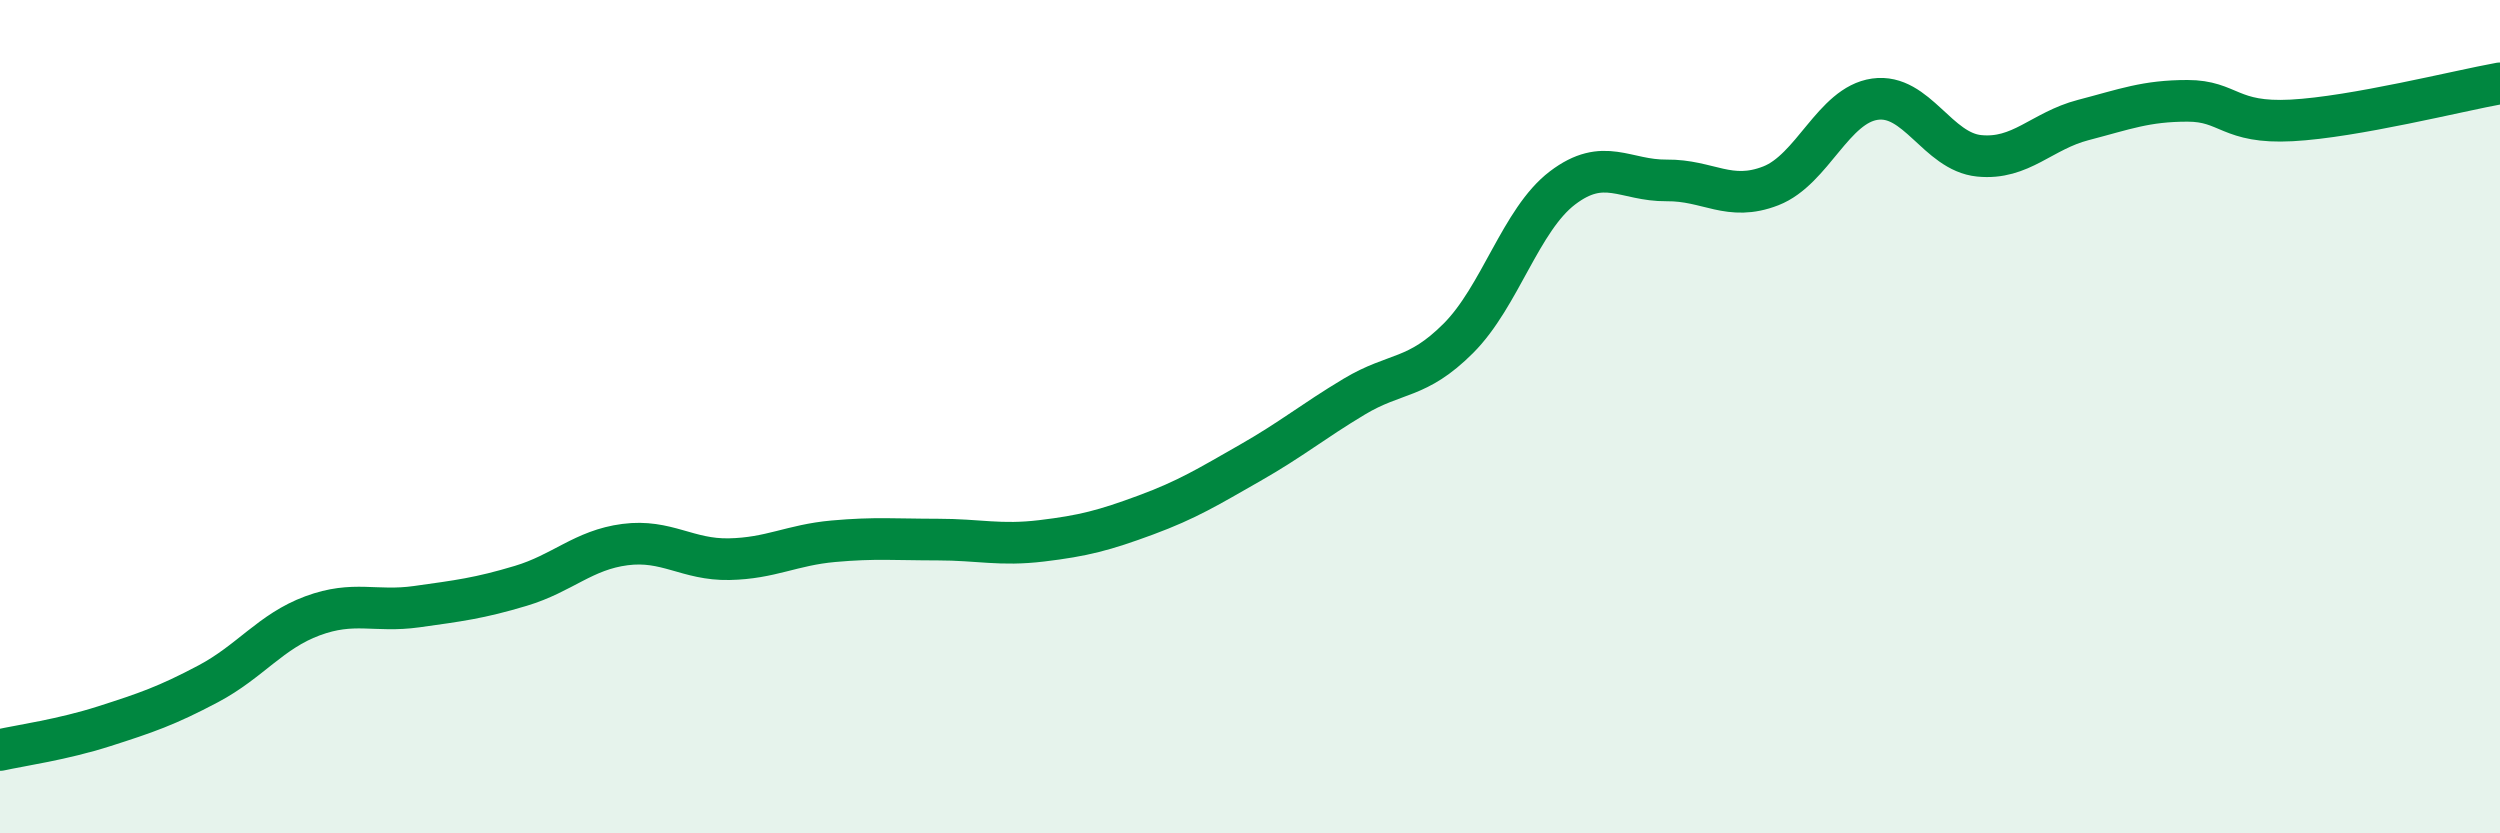
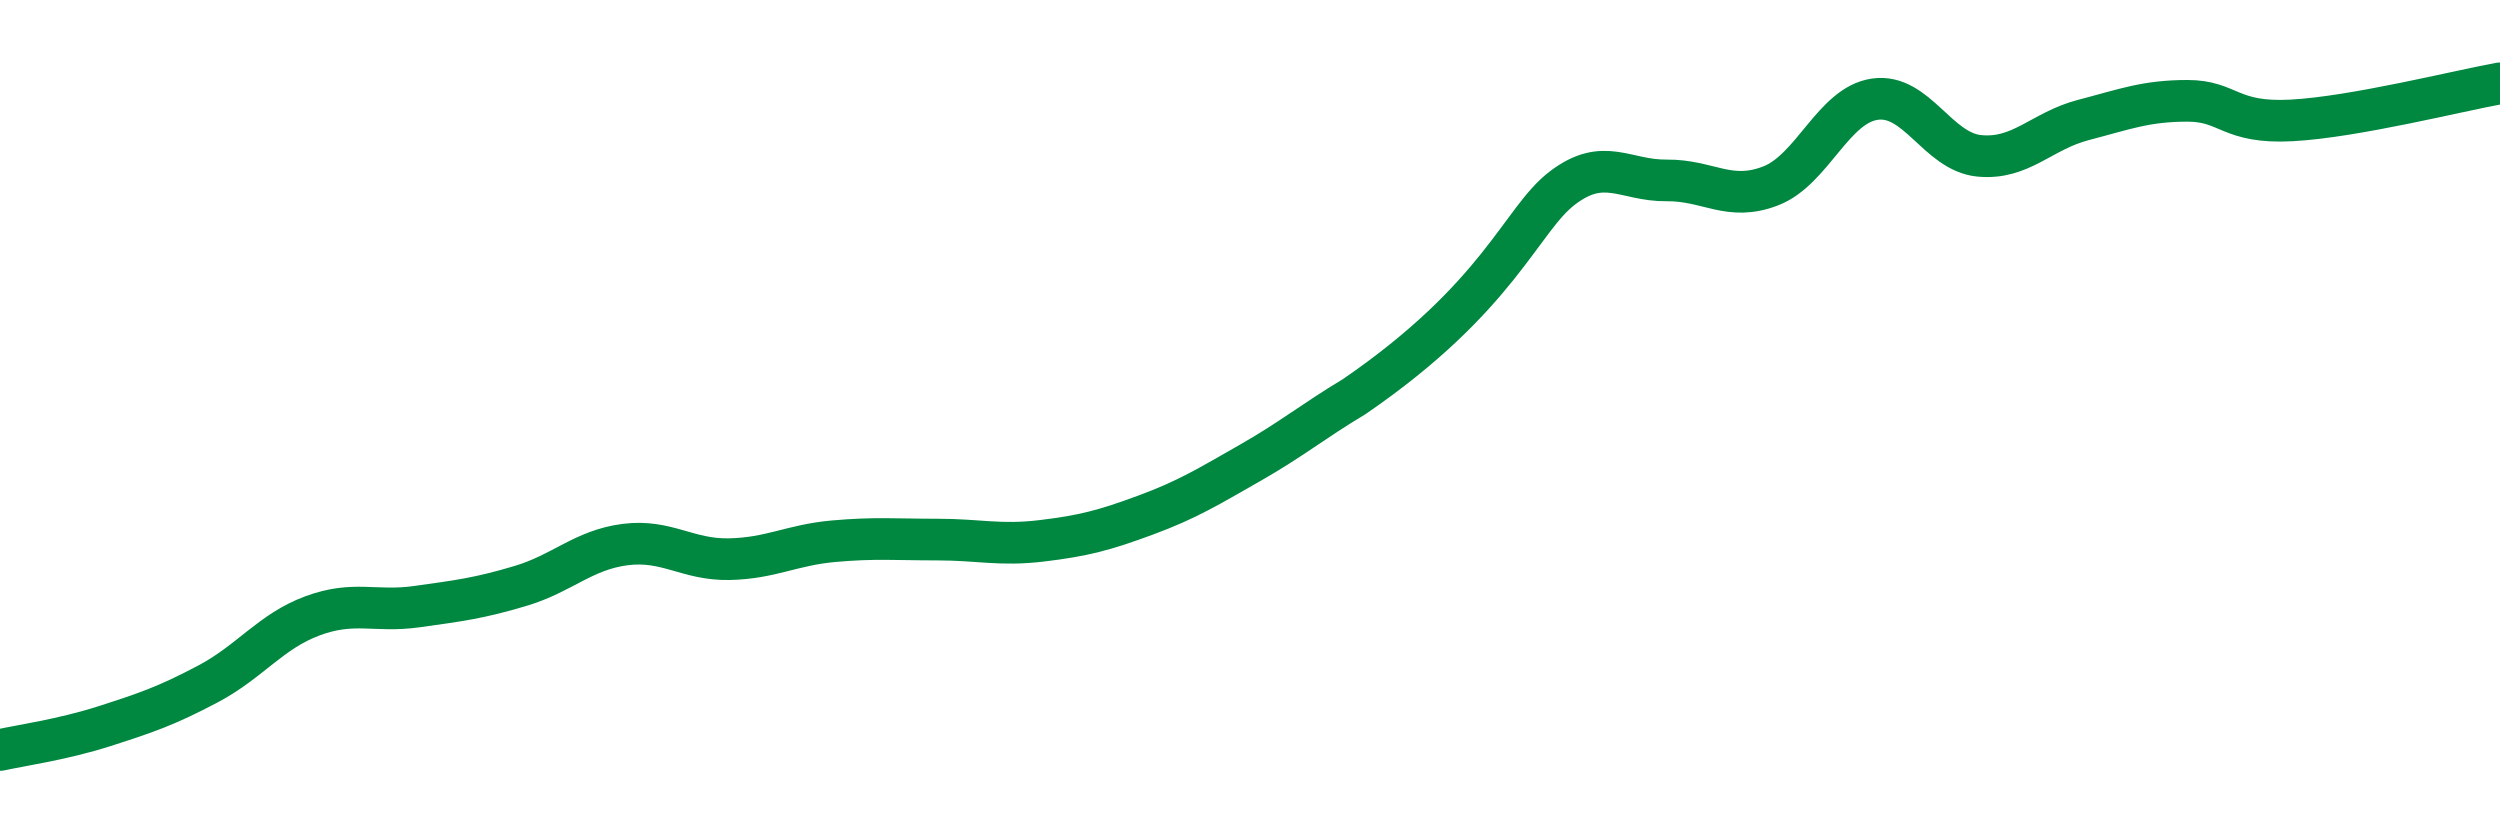
<svg xmlns="http://www.w3.org/2000/svg" width="60" height="20" viewBox="0 0 60 20">
-   <path d="M 0,18 C 0.5,17.89 1.5,17.75 2.5,17.43 C 3.5,17.11 4,16.94 5,16.41 C 6,15.88 6.5,15.15 7.5,14.78 C 8.5,14.41 9,14.7 10,14.56 C 11,14.42 11.5,14.36 12.5,14.06 C 13.5,13.76 14,13.2 15,13.07 C 16,12.94 16.5,13.44 17.5,13.42 C 18.5,13.4 19,13.08 20,12.99 C 21,12.9 21.5,12.95 22.5,12.95 C 23.5,12.95 24,13.1 25,12.98 C 26,12.86 26.5,12.73 27.5,12.36 C 28.5,11.99 29,11.68 30,11.11 C 31,10.54 31.5,10.12 32.5,9.52 C 33.5,8.92 34,9.12 35,8.12 C 36,7.12 36.5,5.27 37.5,4.51 C 38.5,3.75 39,4.34 40,4.33 C 41,4.32 41.5,4.85 42.5,4.46 C 43.5,4.07 44,2.52 45,2.38 C 46,2.24 46.5,3.64 47.5,3.74 C 48.5,3.84 49,3.14 50,2.88 C 51,2.62 51.5,2.42 52.5,2.42 C 53.5,2.42 53.5,2.97 55,2.89 C 56.5,2.81 59,2.18 60,2L60 20L0 20Z" fill="#008740" opacity="0.1" stroke-linecap="round" stroke-linejoin="round" />
-   <path d="M 0,18 C 0.5,17.89 1.5,17.75 2.5,17.43 C 3.5,17.11 4,16.94 5,16.41 C 6,15.88 6.5,15.15 7.5,14.78 C 8.5,14.41 9,14.7 10,14.56 C 11,14.42 11.5,14.36 12.5,14.06 C 13.5,13.76 14,13.2 15,13.07 C 16,12.94 16.5,13.44 17.5,13.42 C 18.5,13.4 19,13.08 20,12.99 C 21,12.9 21.5,12.95 22.5,12.95 C 23.5,12.95 24,13.1 25,12.98 C 26,12.86 26.5,12.73 27.5,12.36 C 28.5,11.99 29,11.68 30,11.11 C 31,10.54 31.5,10.12 32.5,9.52 C 33.5,8.92 34,9.12 35,8.12 C 36,7.12 36.5,5.27 37.5,4.51 C 38.5,3.75 39,4.34 40,4.33 C 41,4.32 41.5,4.85 42.5,4.46 C 43.5,4.07 44,2.52 45,2.38 C 46,2.24 46.5,3.64 47.5,3.74 C 48.5,3.84 49,3.14 50,2.88 C 51,2.62 51.5,2.42 52.5,2.42 C 53.5,2.42 53.5,2.97 55,2.89 C 56.5,2.81 59,2.18 60,2" stroke="#008740" stroke-width="1" fill="none" stroke-linecap="round" stroke-linejoin="round" />
+   <path d="M 0,18 C 0.5,17.89 1.5,17.75 2.5,17.43 C 3.5,17.11 4,16.94 5,16.41 C 6,15.88 6.5,15.15 7.5,14.78 C 8.5,14.41 9,14.7 10,14.56 C 11,14.42 11.5,14.36 12.5,14.06 C 13.5,13.76 14,13.2 15,13.07 C 16,12.94 16.5,13.44 17.5,13.42 C 18.5,13.4 19,13.08 20,12.99 C 21,12.9 21.5,12.95 22.5,12.95 C 23.5,12.95 24,13.1 25,12.98 C 26,12.86 26.5,12.73 27.5,12.36 C 28.5,11.99 29,11.68 30,11.11 C 31,10.54 31.5,10.12 32.5,9.52 C 36,7.12 36.5,5.27 37.5,4.51 C 38.5,3.75 39,4.34 40,4.33 C 41,4.32 41.5,4.85 42.5,4.46 C 43.5,4.07 44,2.52 45,2.38 C 46,2.24 46.5,3.64 47.5,3.74 C 48.5,3.84 49,3.14 50,2.88 C 51,2.62 51.5,2.42 52.5,2.42 C 53.5,2.42 53.5,2.97 55,2.89 C 56.5,2.81 59,2.18 60,2" stroke="#008740" stroke-width="1" fill="none" stroke-linecap="round" stroke-linejoin="round" />
</svg>